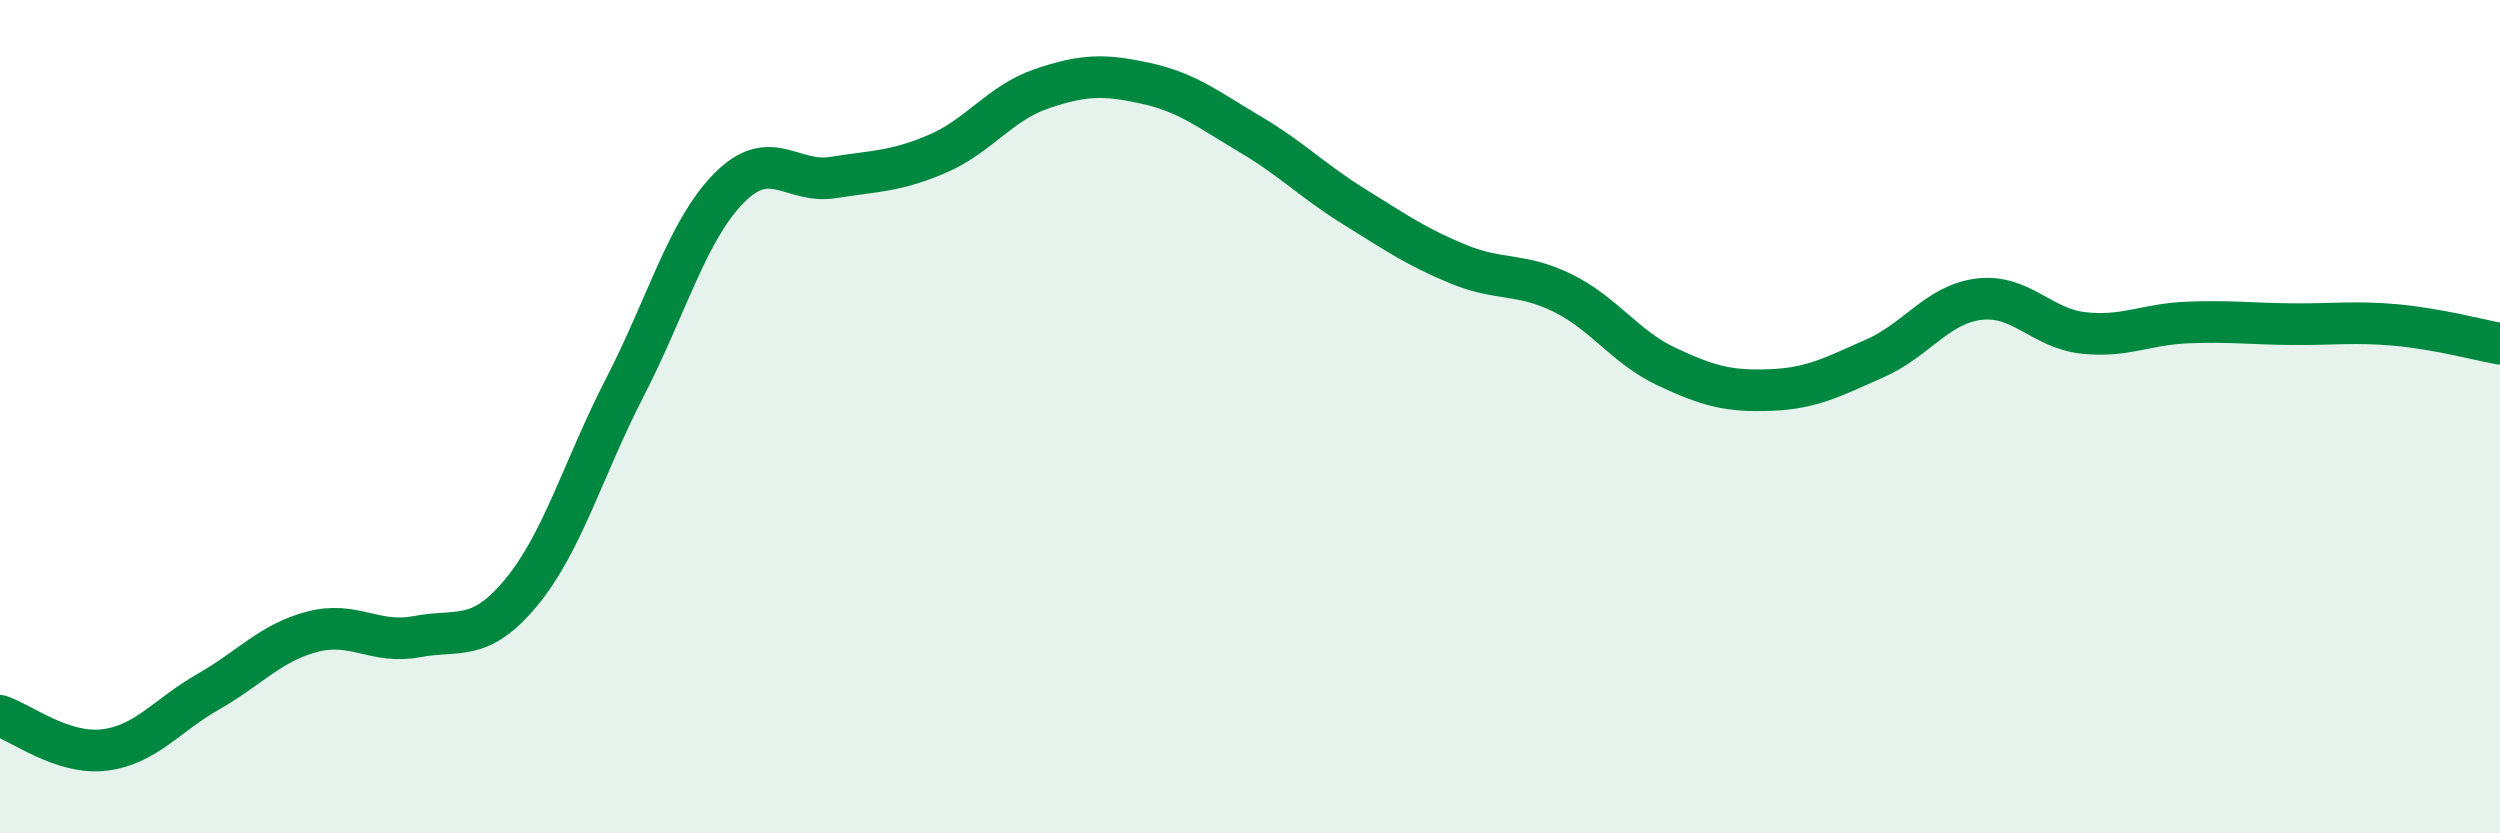
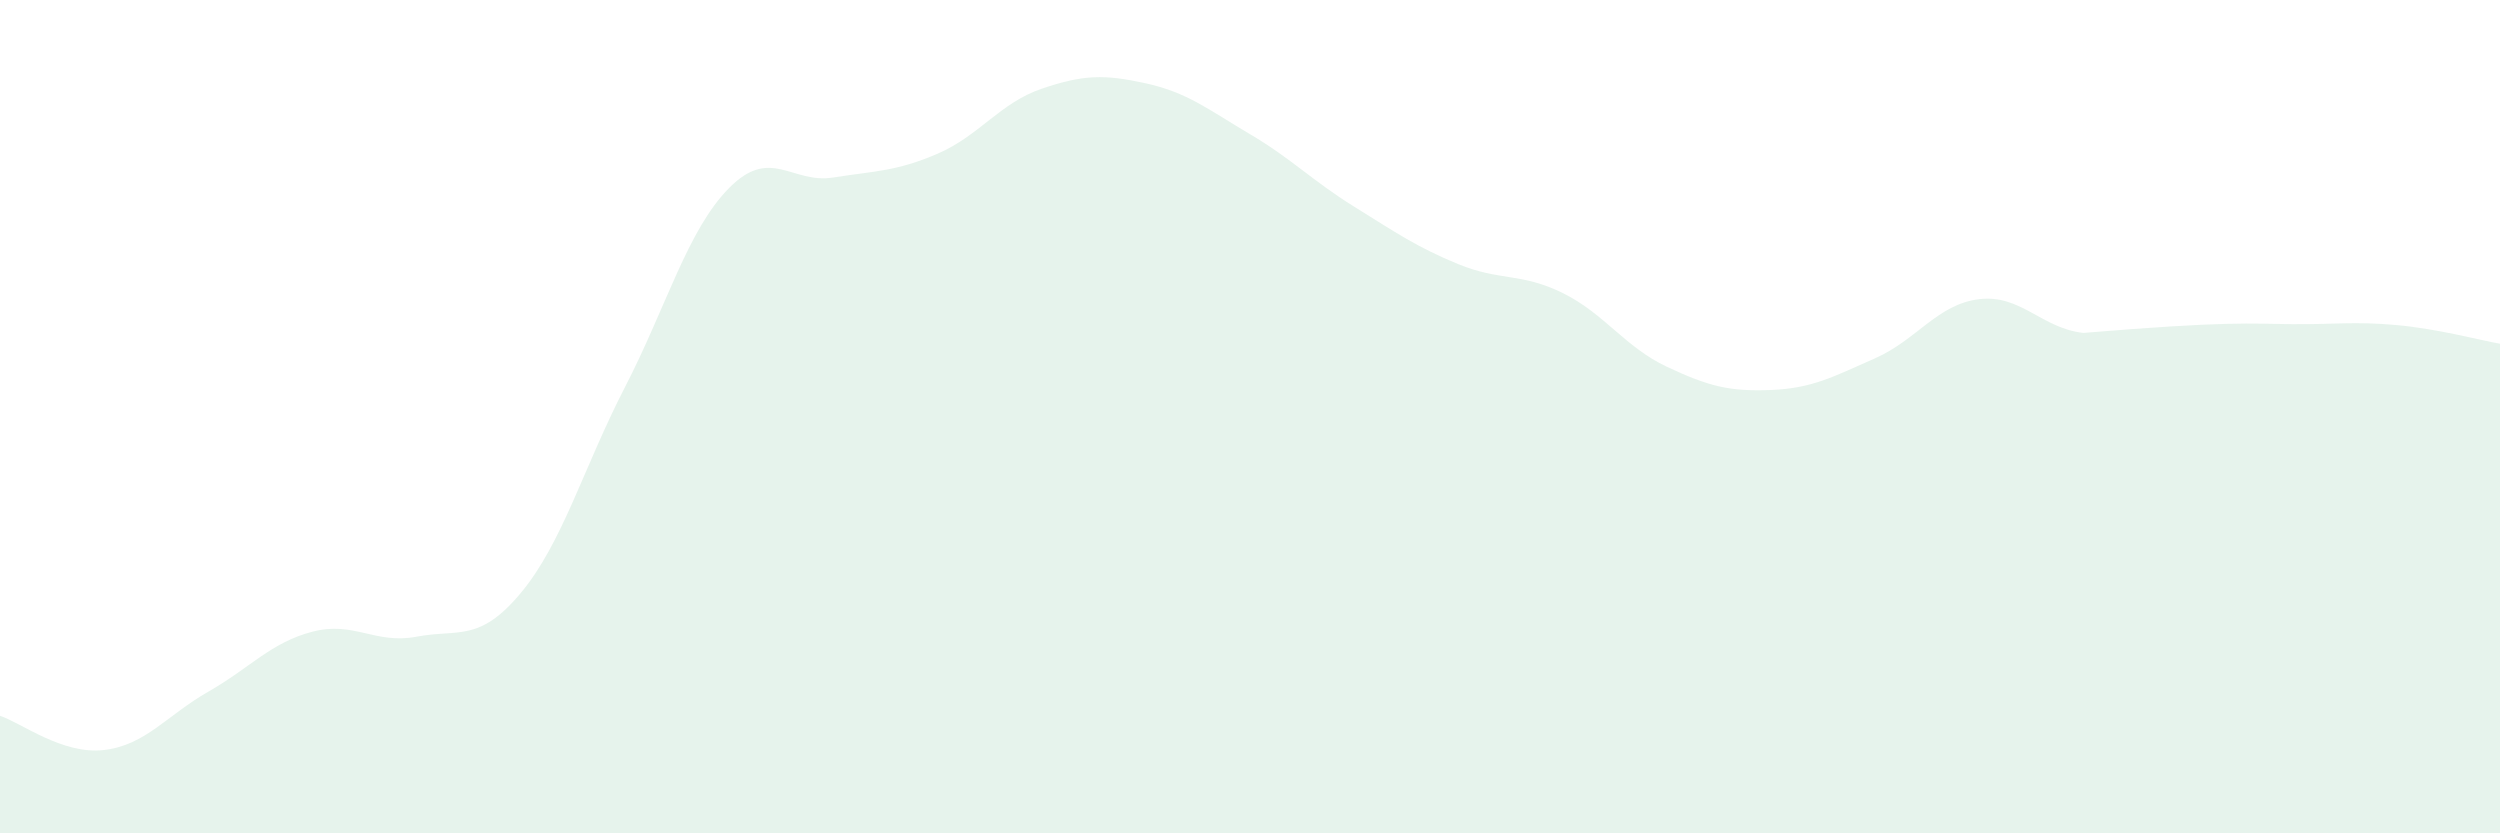
<svg xmlns="http://www.w3.org/2000/svg" width="60" height="20" viewBox="0 0 60 20">
-   <path d="M 0,17.18 C 0.5,17.34 1.5,18.12 2.5,18 C 3.5,17.88 4,17.17 5,16.6 C 6,16.03 6.5,15.42 7.5,15.16 C 8.5,14.9 9,15.47 10,15.28 C 11,15.09 11.5,15.43 12.5,14.23 C 13.5,13.03 14,11.23 15,9.29 C 16,7.35 16.5,5.52 17.5,4.51 C 18.5,3.5 19,4.42 20,4.26 C 21,4.1 21.5,4.12 22.5,3.69 C 23.5,3.26 24,2.47 25,2.13 C 26,1.79 26.5,1.78 27.5,2 C 28.5,2.22 29,2.63 30,3.22 C 31,3.81 31.5,4.34 32.5,4.96 C 33.5,5.58 34,5.93 35,6.34 C 36,6.75 36.5,6.54 37.5,7.03 C 38.5,7.52 39,8.33 40,8.8 C 41,9.27 41.5,9.4 42.5,9.36 C 43.5,9.32 44,9.04 45,8.6 C 46,8.16 46.5,7.3 47.5,7.18 C 48.5,7.06 49,7.88 50,7.99 C 51,8.1 51.5,7.78 52.5,7.74 C 53.5,7.7 54,7.77 55,7.78 C 56,7.79 56.5,7.71 57.5,7.8 C 58.5,7.89 59.5,8.16 60,8.25L60 20L0 20Z" fill="#008740" opacity="0.1" stroke-linecap="round" stroke-linejoin="round" />
-   <path d="M 0,17.18 C 0.5,17.34 1.5,18.12 2.5,18 C 3.5,17.88 4,17.17 5,16.6 C 6,16.03 6.5,15.42 7.5,15.16 C 8.5,14.9 9,15.47 10,15.28 C 11,15.09 11.5,15.43 12.5,14.23 C 13.5,13.03 14,11.23 15,9.29 C 16,7.35 16.5,5.52 17.5,4.51 C 18.5,3.5 19,4.42 20,4.26 C 21,4.1 21.5,4.12 22.5,3.69 C 23.5,3.26 24,2.47 25,2.13 C 26,1.79 26.5,1.78 27.5,2 C 28.5,2.22 29,2.63 30,3.22 C 31,3.81 31.5,4.34 32.5,4.96 C 33.5,5.58 34,5.93 35,6.34 C 36,6.75 36.5,6.54 37.5,7.03 C 38.5,7.52 39,8.33 40,8.8 C 41,9.27 41.5,9.4 42.5,9.36 C 43.5,9.32 44,9.04 45,8.6 C 46,8.16 46.5,7.3 47.5,7.18 C 48.5,7.06 49,7.88 50,7.99 C 51,8.1 51.5,7.78 52.5,7.74 C 53.5,7.7 54,7.77 55,7.78 C 56,7.79 56.5,7.71 57.5,7.8 C 58.5,7.89 59.5,8.16 60,8.25" stroke="#008740" stroke-width="1" fill="none" stroke-linecap="round" stroke-linejoin="round" />
+   <path d="M 0,17.18 C 0.5,17.34 1.5,18.12 2.5,18 C 3.5,17.88 4,17.17 5,16.6 C 6,16.03 6.5,15.42 7.5,15.16 C 8.5,14.9 9,15.47 10,15.28 C 11,15.09 11.5,15.43 12.5,14.23 C 13.5,13.03 14,11.23 15,9.29 C 16,7.35 16.5,5.52 17.5,4.51 C 18.5,3.5 19,4.42 20,4.26 C 21,4.1 21.5,4.12 22.5,3.69 C 23.5,3.26 24,2.47 25,2.13 C 26,1.79 26.5,1.78 27.5,2 C 28.5,2.22 29,2.63 30,3.22 C 31,3.81 31.5,4.34 32.5,4.96 C 33.5,5.58 34,5.93 35,6.34 C 36,6.75 36.5,6.54 37.5,7.03 C 38.5,7.52 39,8.33 40,8.8 C 41,9.27 41.5,9.4 42.5,9.36 C 43.5,9.32 44,9.04 45,8.6 C 46,8.16 46.5,7.3 47.5,7.18 C 48.5,7.06 49,7.88 50,7.99 C 53.5,7.7 54,7.77 55,7.78 C 56,7.79 56.5,7.71 57.5,7.8 C 58.5,7.89 59.5,8.16 60,8.25L60 20L0 20Z" fill="#008740" opacity="0.1" stroke-linecap="round" stroke-linejoin="round" />
</svg>